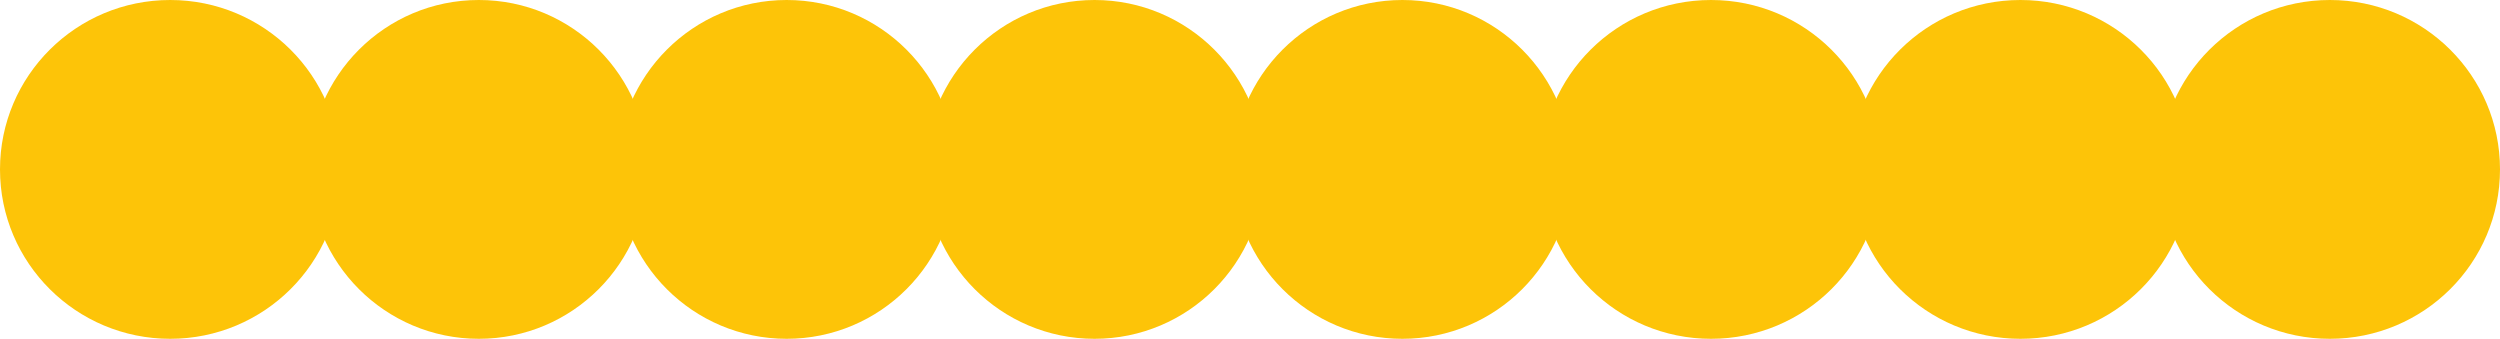
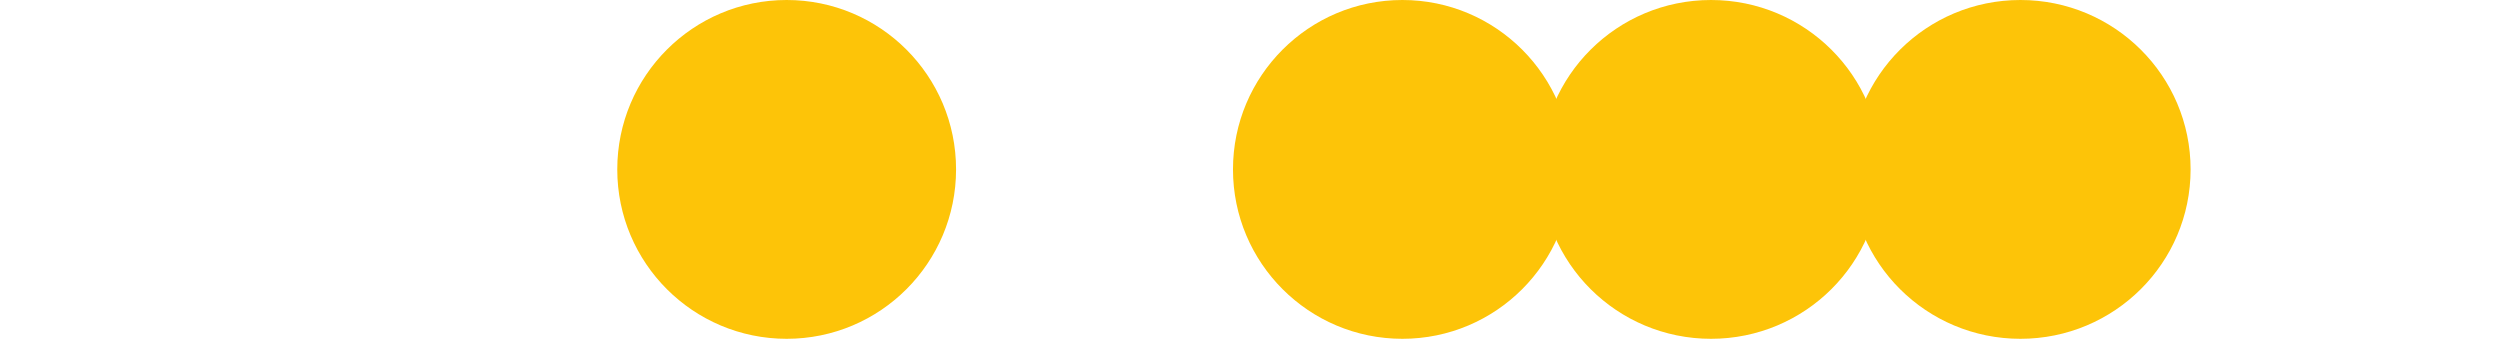
<svg xmlns="http://www.w3.org/2000/svg" width="1616" height="219" viewBox="0 0 1616 219" fill="none">
-   <ellipse cx="110" cy="109.5" rx="110" ry="109.5" fill="#FDC408" />
-   <circle cx="309.5" cy="109.5" r="109.5" fill="#FDC408" />
  <circle cx="508.5" cy="109.5" r="109.5" fill="#FDC408" />
-   <circle cx="707.5" cy="109.5" r="109.5" fill="#FDC408" />
  <circle cx="906.5" cy="109.5" r="109.5" fill="#FDC408" />
  <ellipse cx="1106" cy="109.5" rx="110" ry="109.5" fill="#FDC408" />
  <ellipse cx="1306" cy="109.5" rx="110" ry="109.5" fill="#FDC408" />
-   <ellipse cx="1506" cy="109.5" rx="110" ry="109.5" fill="#FDC408" />
</svg>